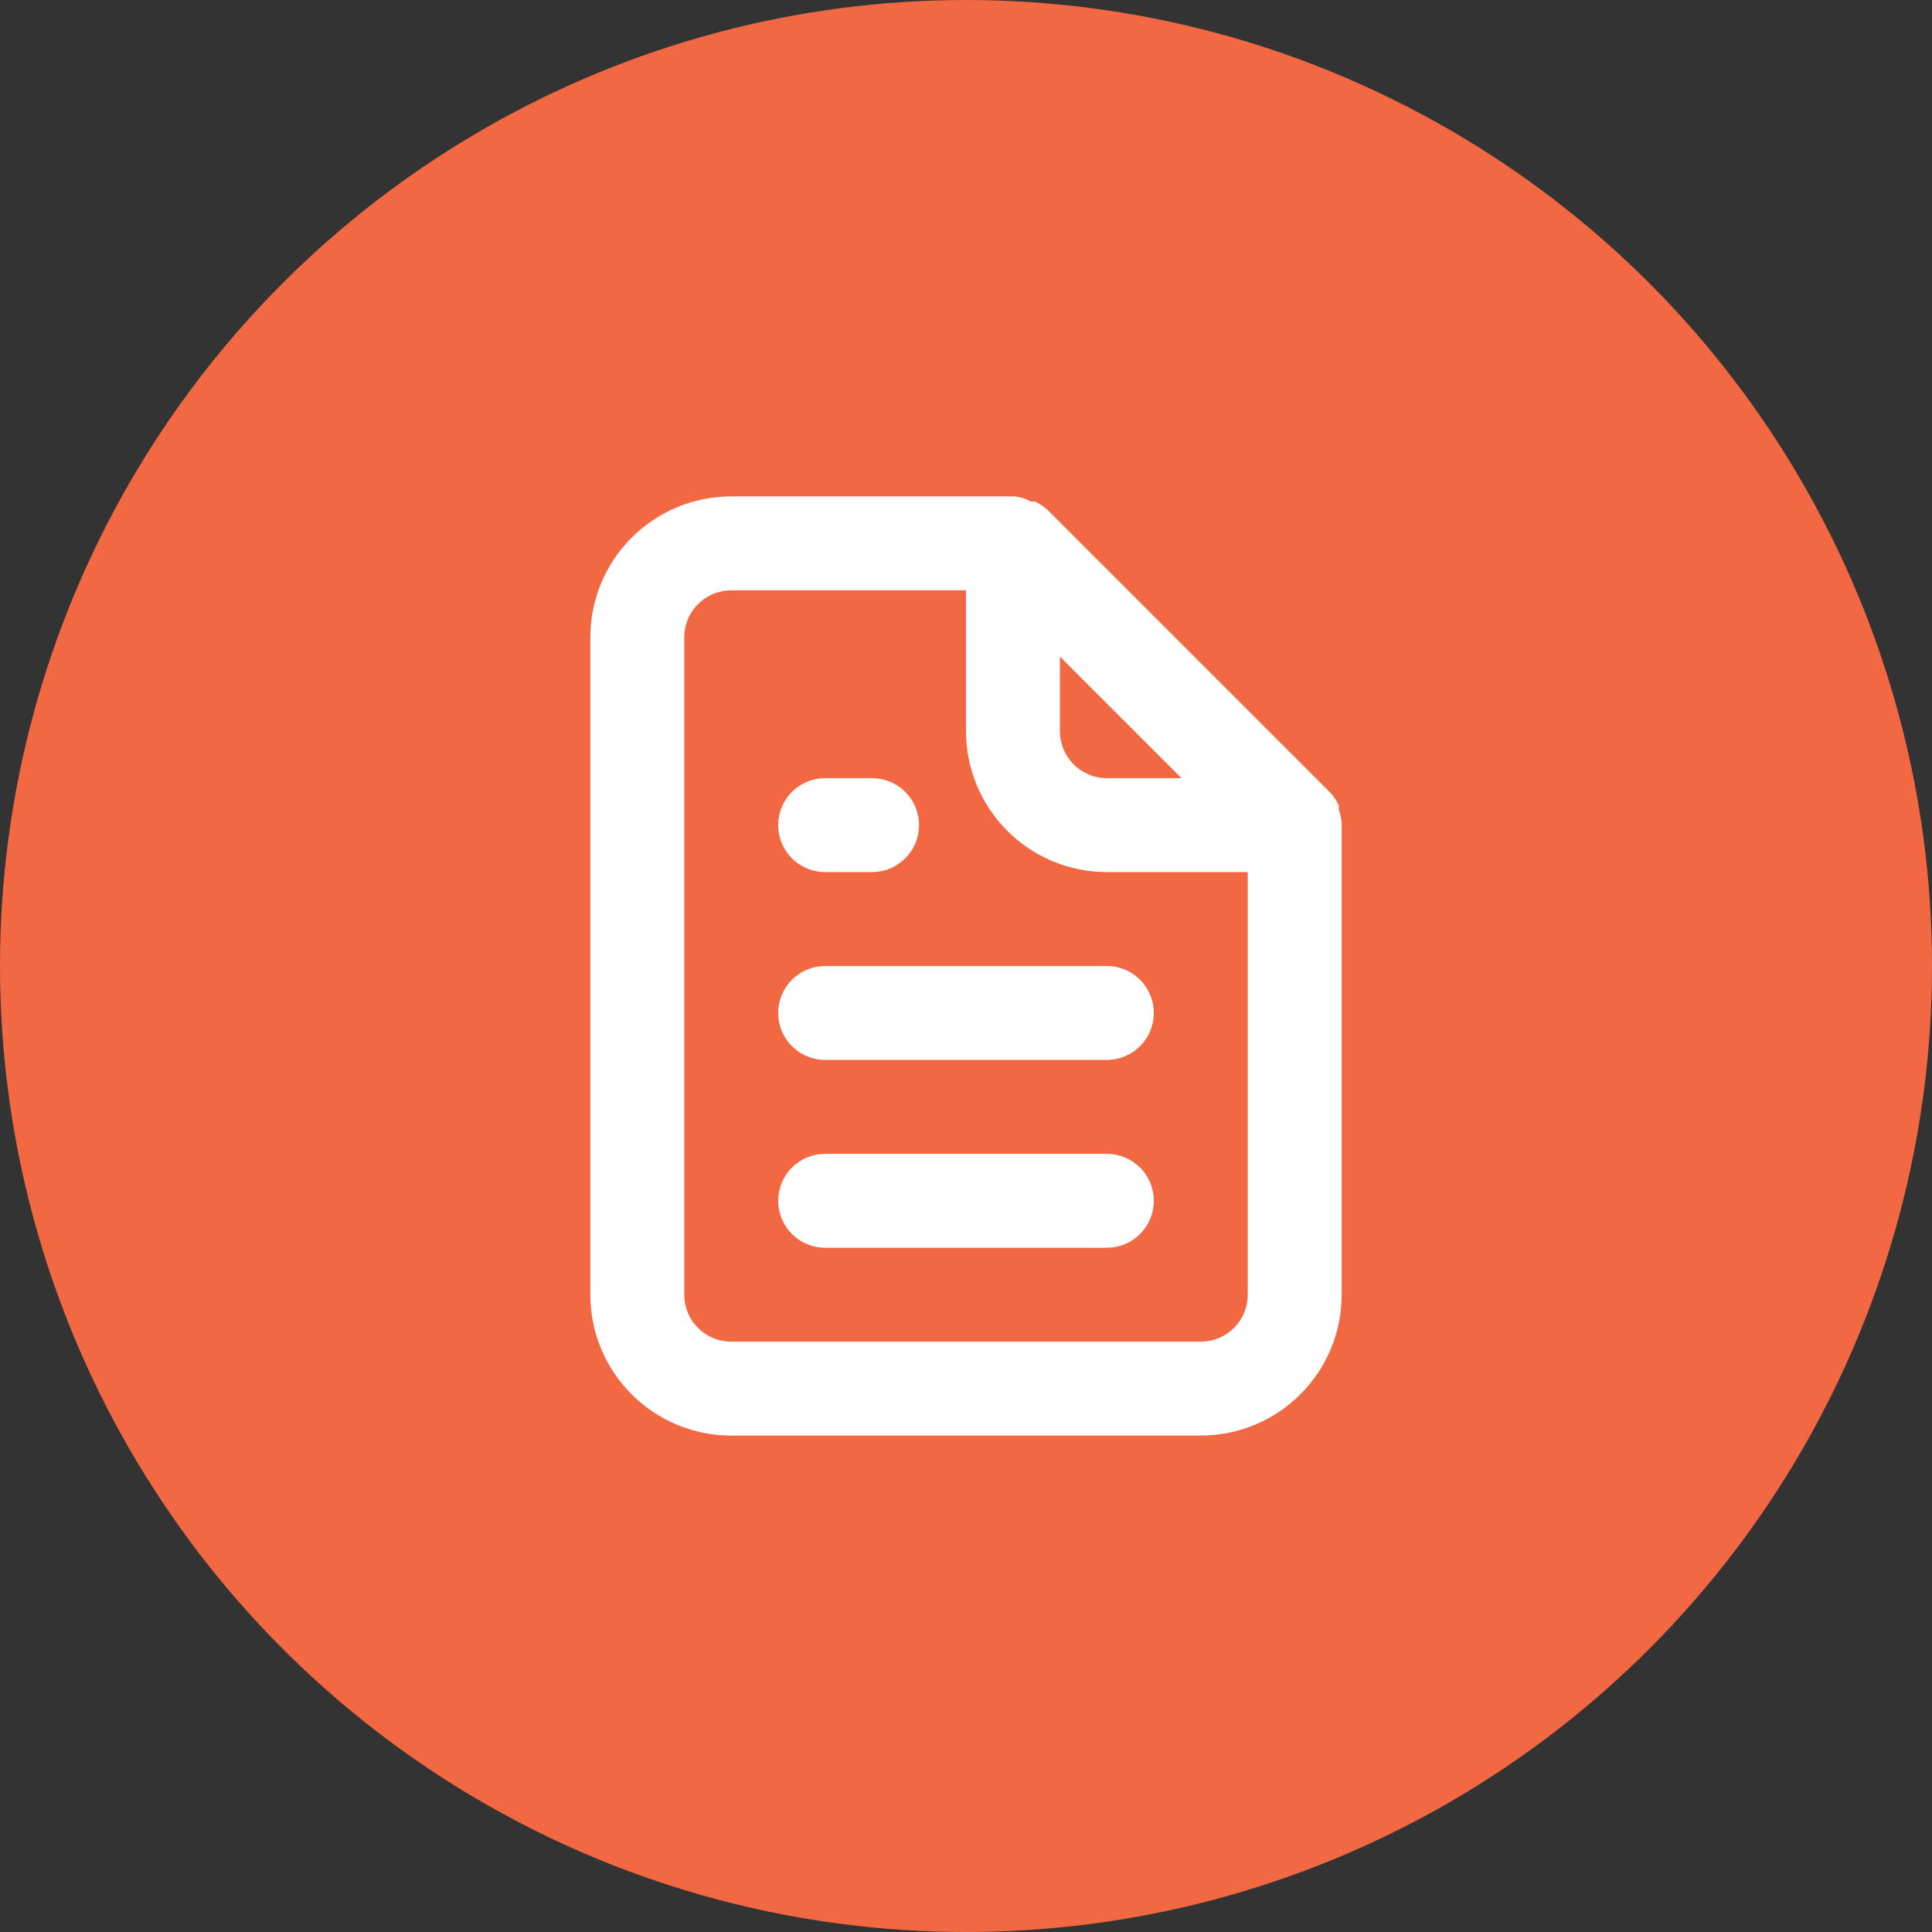
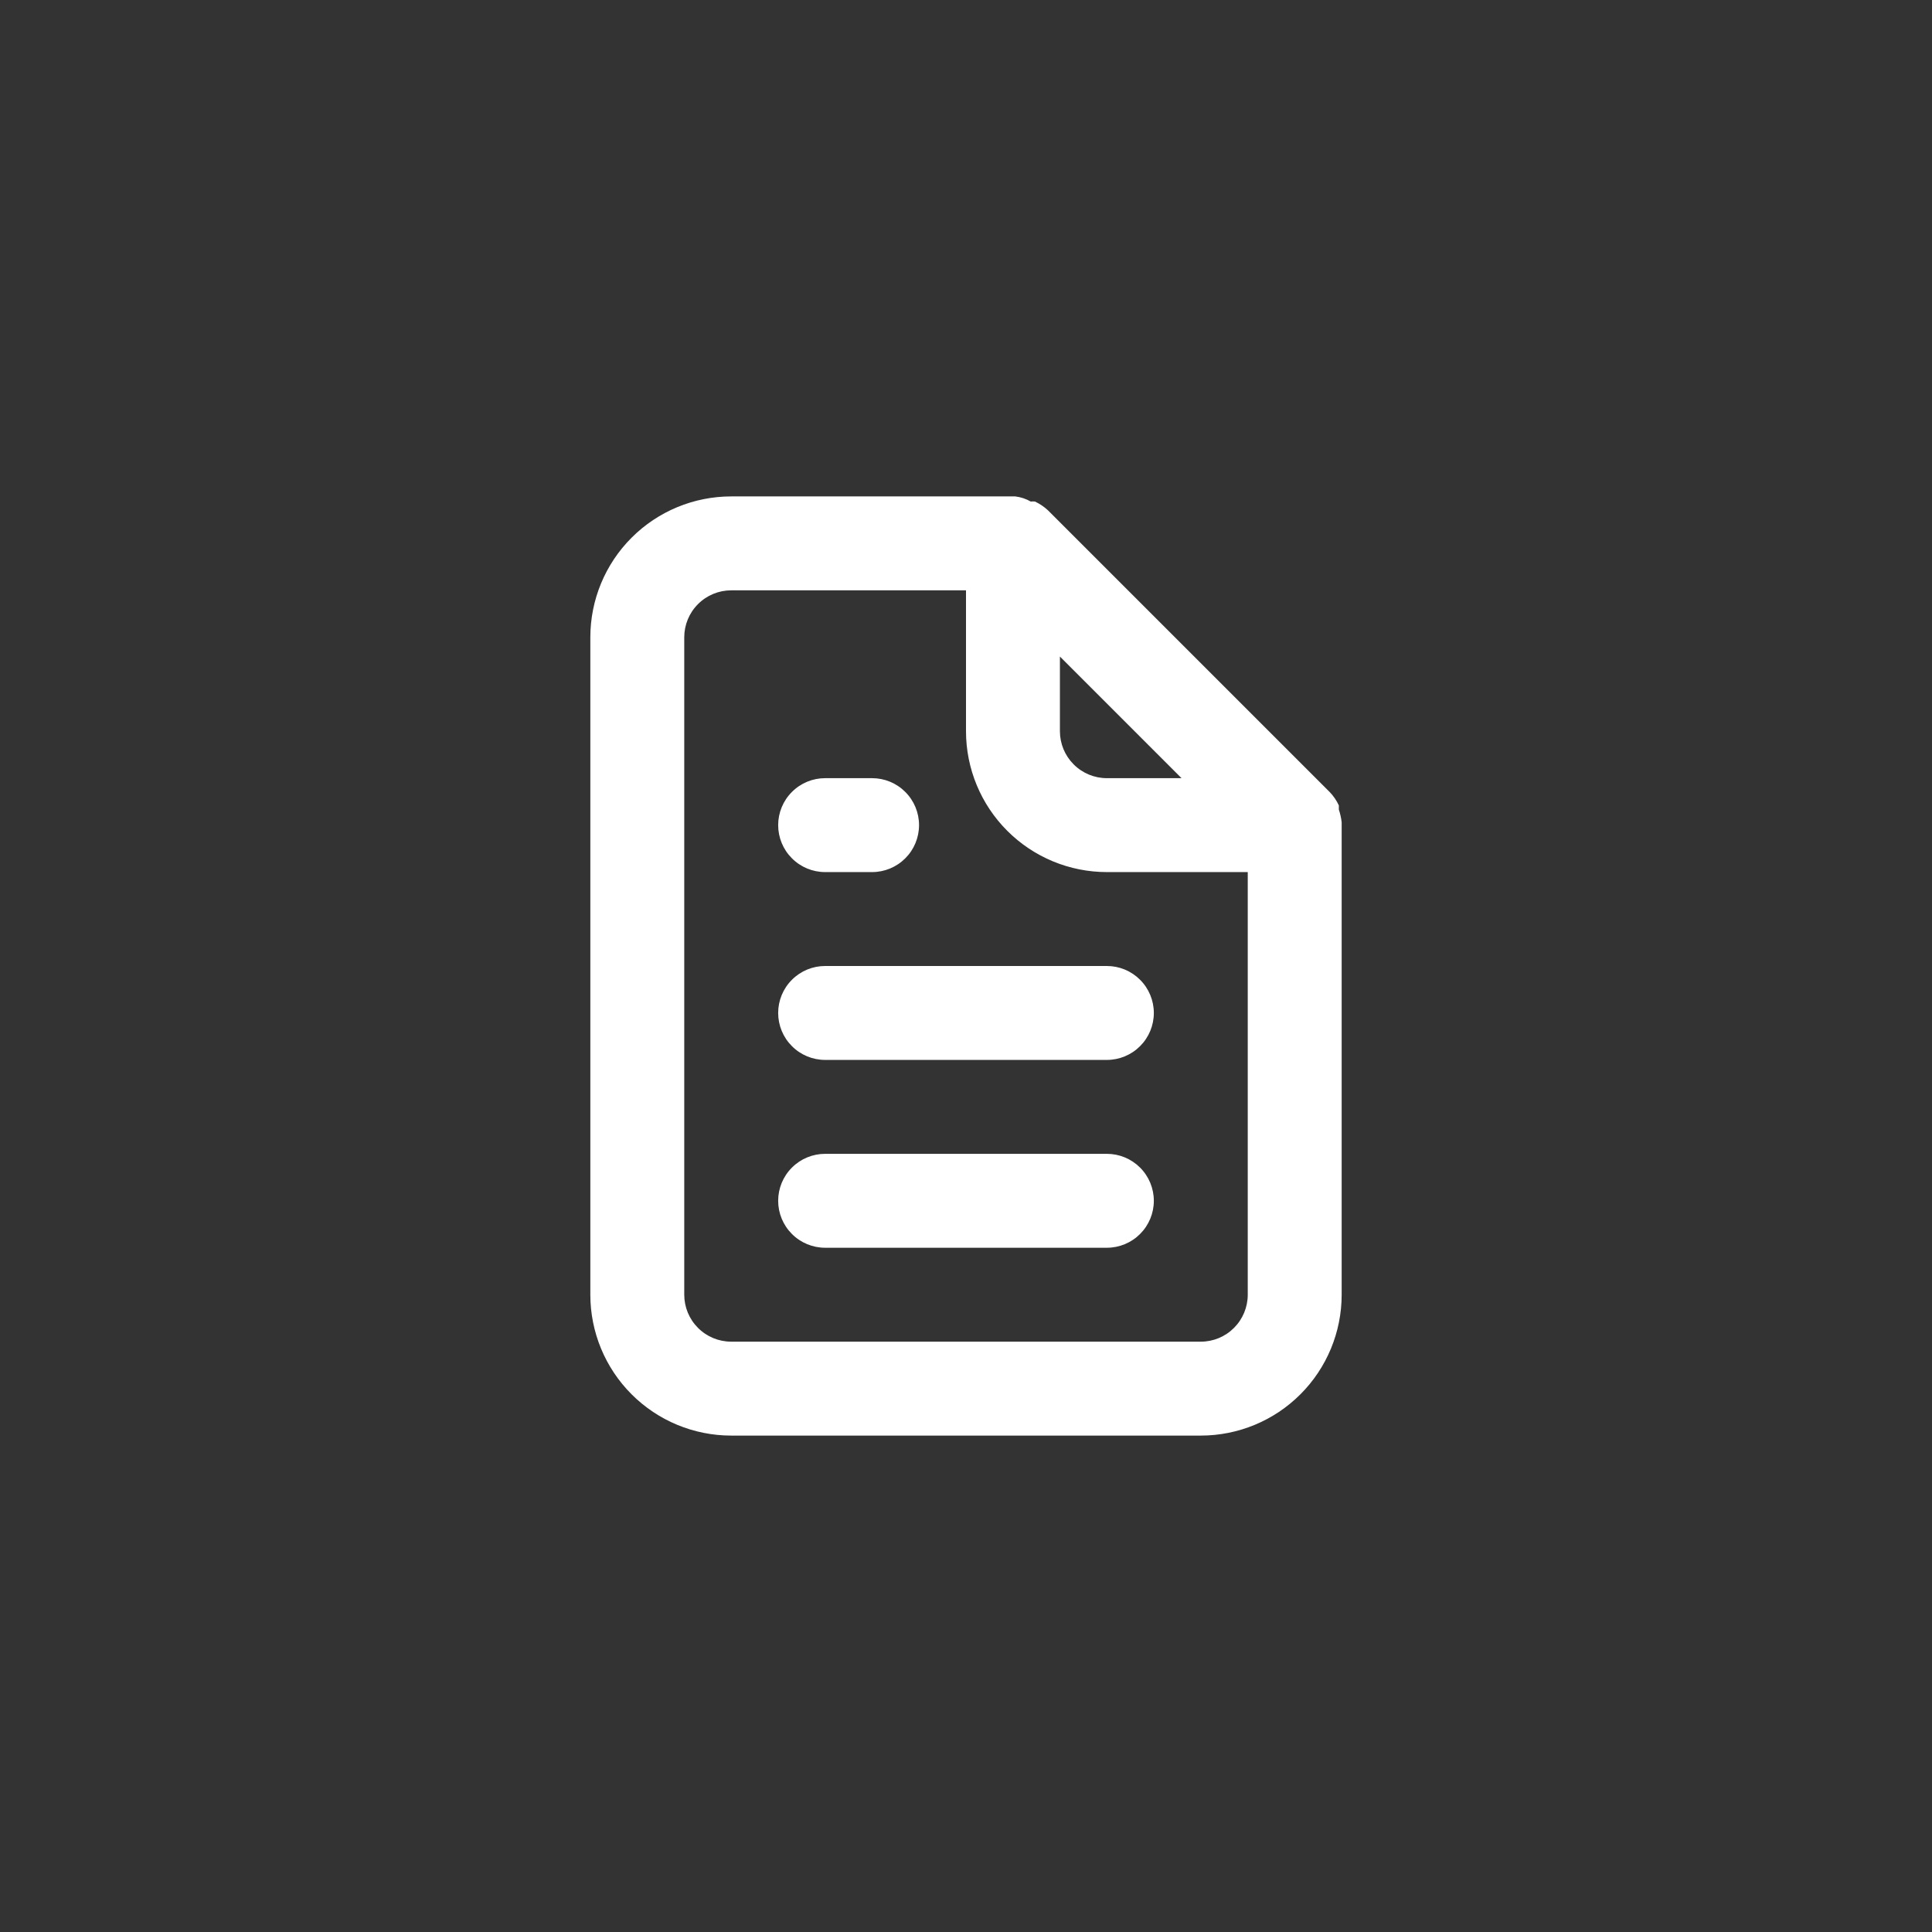
<svg xmlns="http://www.w3.org/2000/svg" width="72" height="72" viewBox="0 0 72 72" fill="none">
  <rect x="0" y="0" width="72" height="72" fill="#333333" stroke="none" />
-   <circle cx="36" cy="36" r="36" fill="#F26842" />
  <path d="M30.75 32.5H32.5C32.964 32.5 33.409 32.316 33.737 31.987C34.066 31.659 34.25 31.214 34.25 30.75C34.25 30.286 34.066 29.841 33.737 29.513C33.409 29.184 32.964 29 32.5 29H30.75C30.286 29 29.841 29.184 29.513 29.513C29.184 29.841 29 30.286 29 30.75C29 31.214 29.184 31.659 29.513 31.987C29.841 32.316 30.286 32.5 30.75 32.5ZM30.75 36C30.286 36 29.841 36.184 29.513 36.513C29.184 36.841 29 37.286 29 37.75C29 38.214 29.184 38.659 29.513 38.987C29.841 39.316 30.286 39.5 30.75 39.5H41.25C41.714 39.5 42.159 39.316 42.487 38.987C42.816 38.659 43 38.214 43 37.75C43 37.286 42.816 36.841 42.487 36.513C42.159 36.184 41.714 36 41.25 36H30.75ZM50 30.645C49.982 30.484 49.947 30.326 49.895 30.172V30.015C49.811 29.835 49.699 29.67 49.562 29.525L39.062 19.025C38.918 18.889 38.752 18.777 38.572 18.692C38.52 18.685 38.467 18.685 38.415 18.692C38.237 18.59 38.041 18.525 37.837 18.5H27.25C25.858 18.5 24.522 19.053 23.538 20.038C22.553 21.022 22 22.358 22 23.75V48.25C22 49.642 22.553 50.978 23.538 51.962C24.522 52.947 25.858 53.5 27.25 53.5H44.75C46.142 53.5 47.478 52.947 48.462 51.962C49.447 50.978 50 49.642 50 48.25V30.75C50 30.75 50 30.75 50 30.645ZM39.5 24.468L44.032 29H41.25C40.786 29 40.341 28.816 40.013 28.487C39.684 28.159 39.5 27.714 39.5 27.25V24.468ZM46.5 48.25C46.5 48.714 46.316 49.159 45.987 49.487C45.659 49.816 45.214 50 44.75 50H27.25C26.786 50 26.341 49.816 26.013 49.487C25.684 49.159 25.5 48.714 25.5 48.25V23.75C25.5 23.286 25.684 22.841 26.013 22.513C26.341 22.184 26.786 22 27.25 22H36V27.25C36 28.642 36.553 29.978 37.538 30.962C38.522 31.947 39.858 32.5 41.25 32.5H46.5V48.25ZM41.25 43H30.75C30.286 43 29.841 43.184 29.513 43.513C29.184 43.841 29 44.286 29 44.75C29 45.214 29.184 45.659 29.513 45.987C29.841 46.316 30.286 46.5 30.75 46.5H41.25C41.714 46.5 42.159 46.316 42.487 45.987C42.816 45.659 43 45.214 43 44.75C43 44.286 42.816 43.841 42.487 43.513C42.159 43.184 41.714 43 41.25 43Z" fill="white" />
</svg>